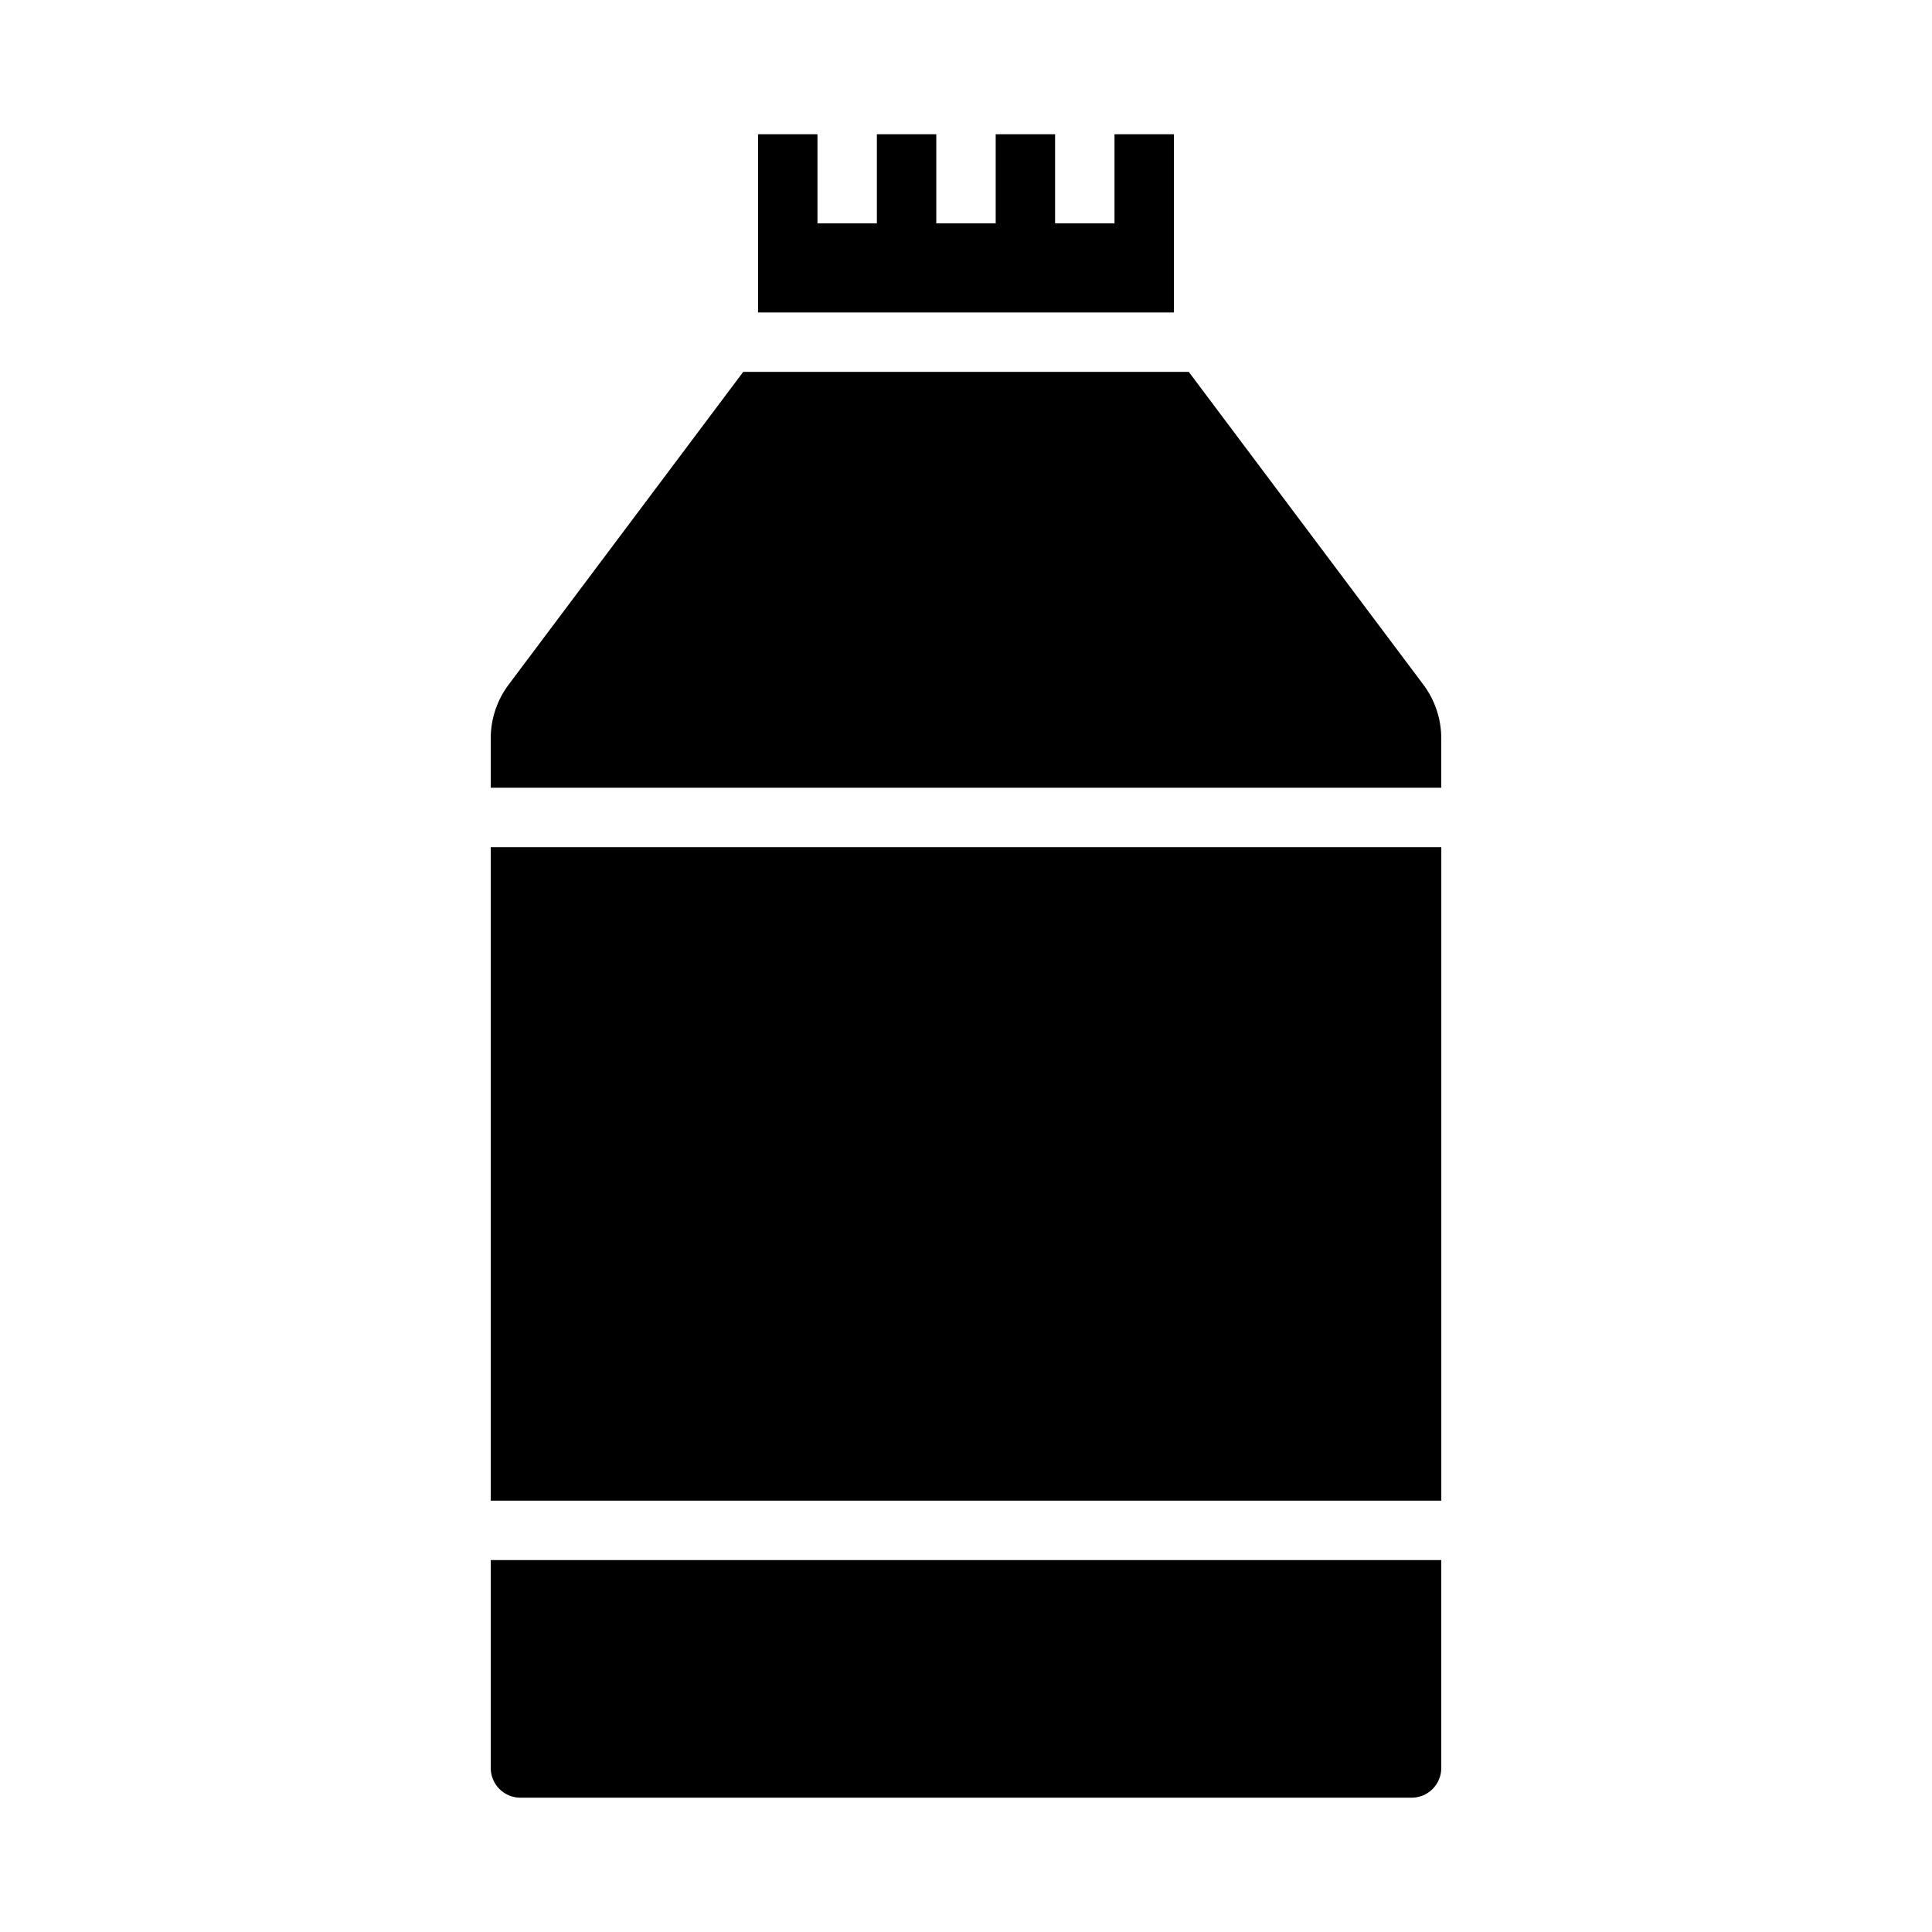
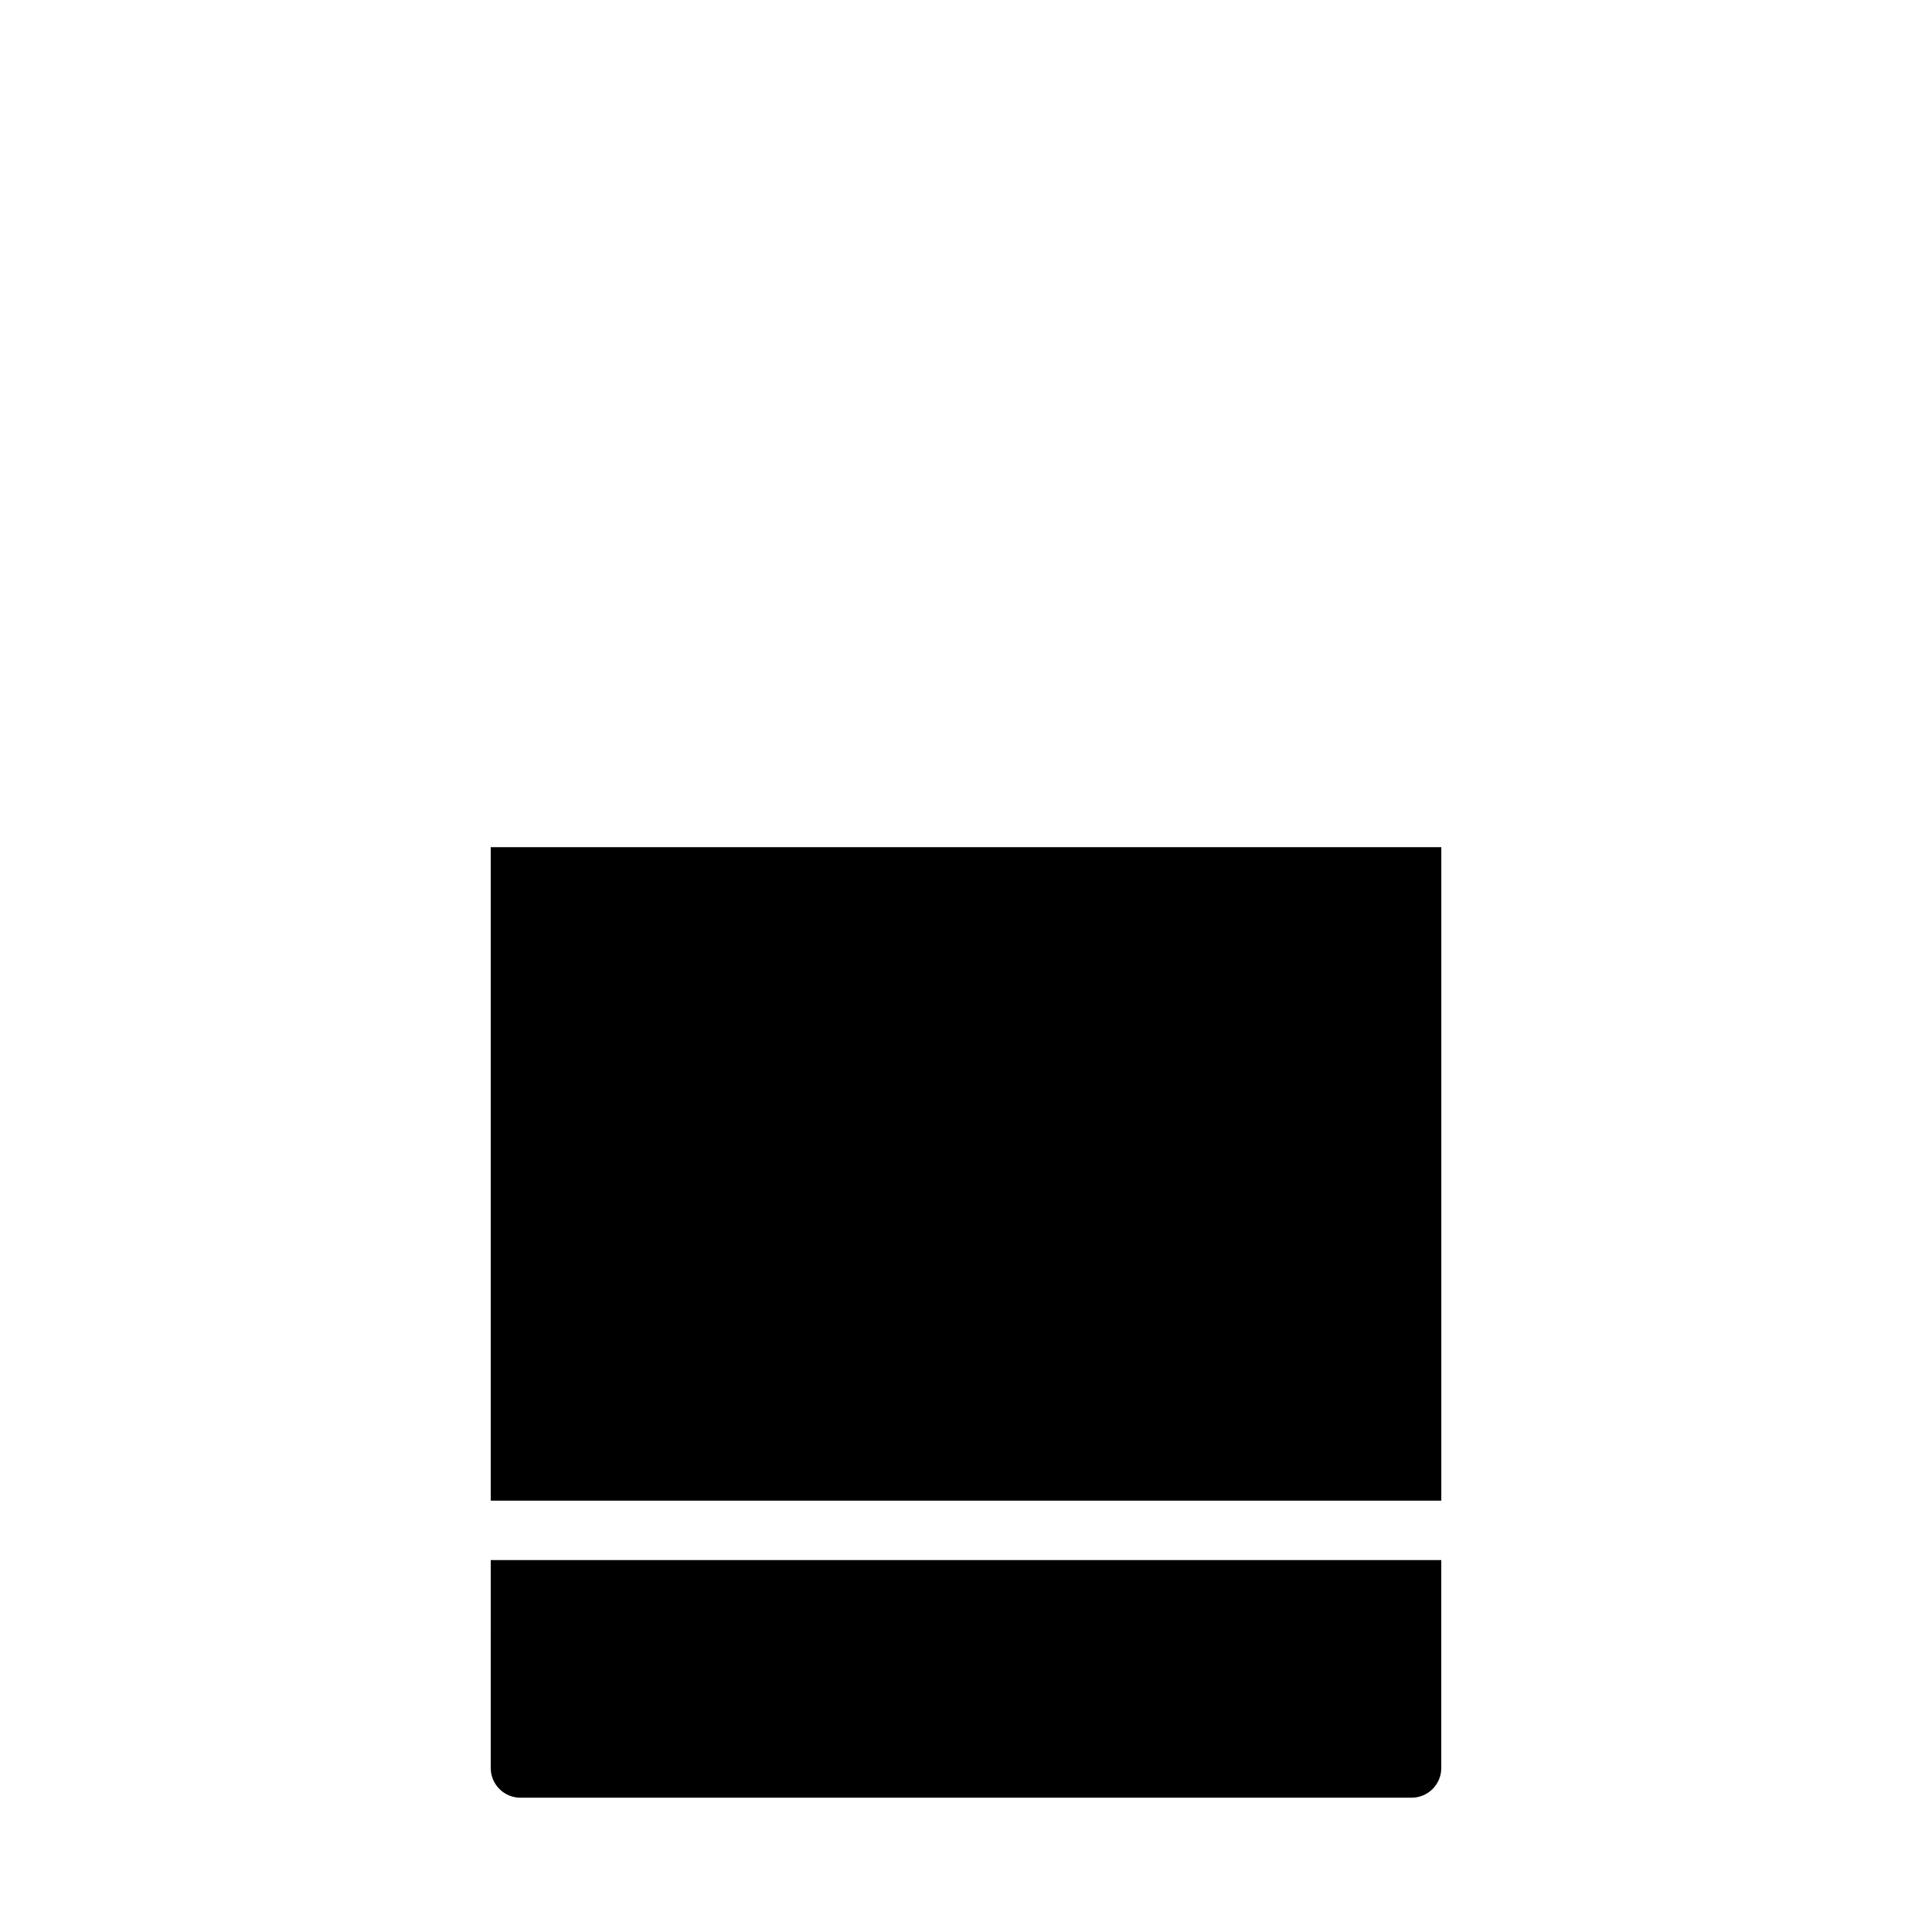
<svg xmlns="http://www.w3.org/2000/svg" fill="#000000" width="800px" height="800px" version="1.1" viewBox="144 144 512 512">
  <g>
-     <path d="m344.89 179.58v47.23h110.21v-47.23h-15.742v23.617h-15.746v-23.617h-15.742v23.617h-15.746v-23.617h-15.742v23.617h-15.746v-23.617z" />
-     <path d="m274.05 339.64v13.121h251.9v-13.121c-0.008-5.109-1.664-10.078-4.723-14.172l-62.188-82.914h-118.08l-62.188 82.914c-3.059 4.094-4.715 9.062-4.723 14.172z" />
    <path d="m274.05 612.54c0 2.09 0.828 4.09 2.305 5.566 1.477 1.477 3.481 2.305 5.566 2.305h236.16c2.09 0 4.09-0.828 5.566-2.305 1.477-1.477 2.305-3.477 2.305-5.566v-55.105h-251.9z" />
    <path d="m274.05 368.51h251.91v173.18h-251.91z" />
  </g>
</svg>